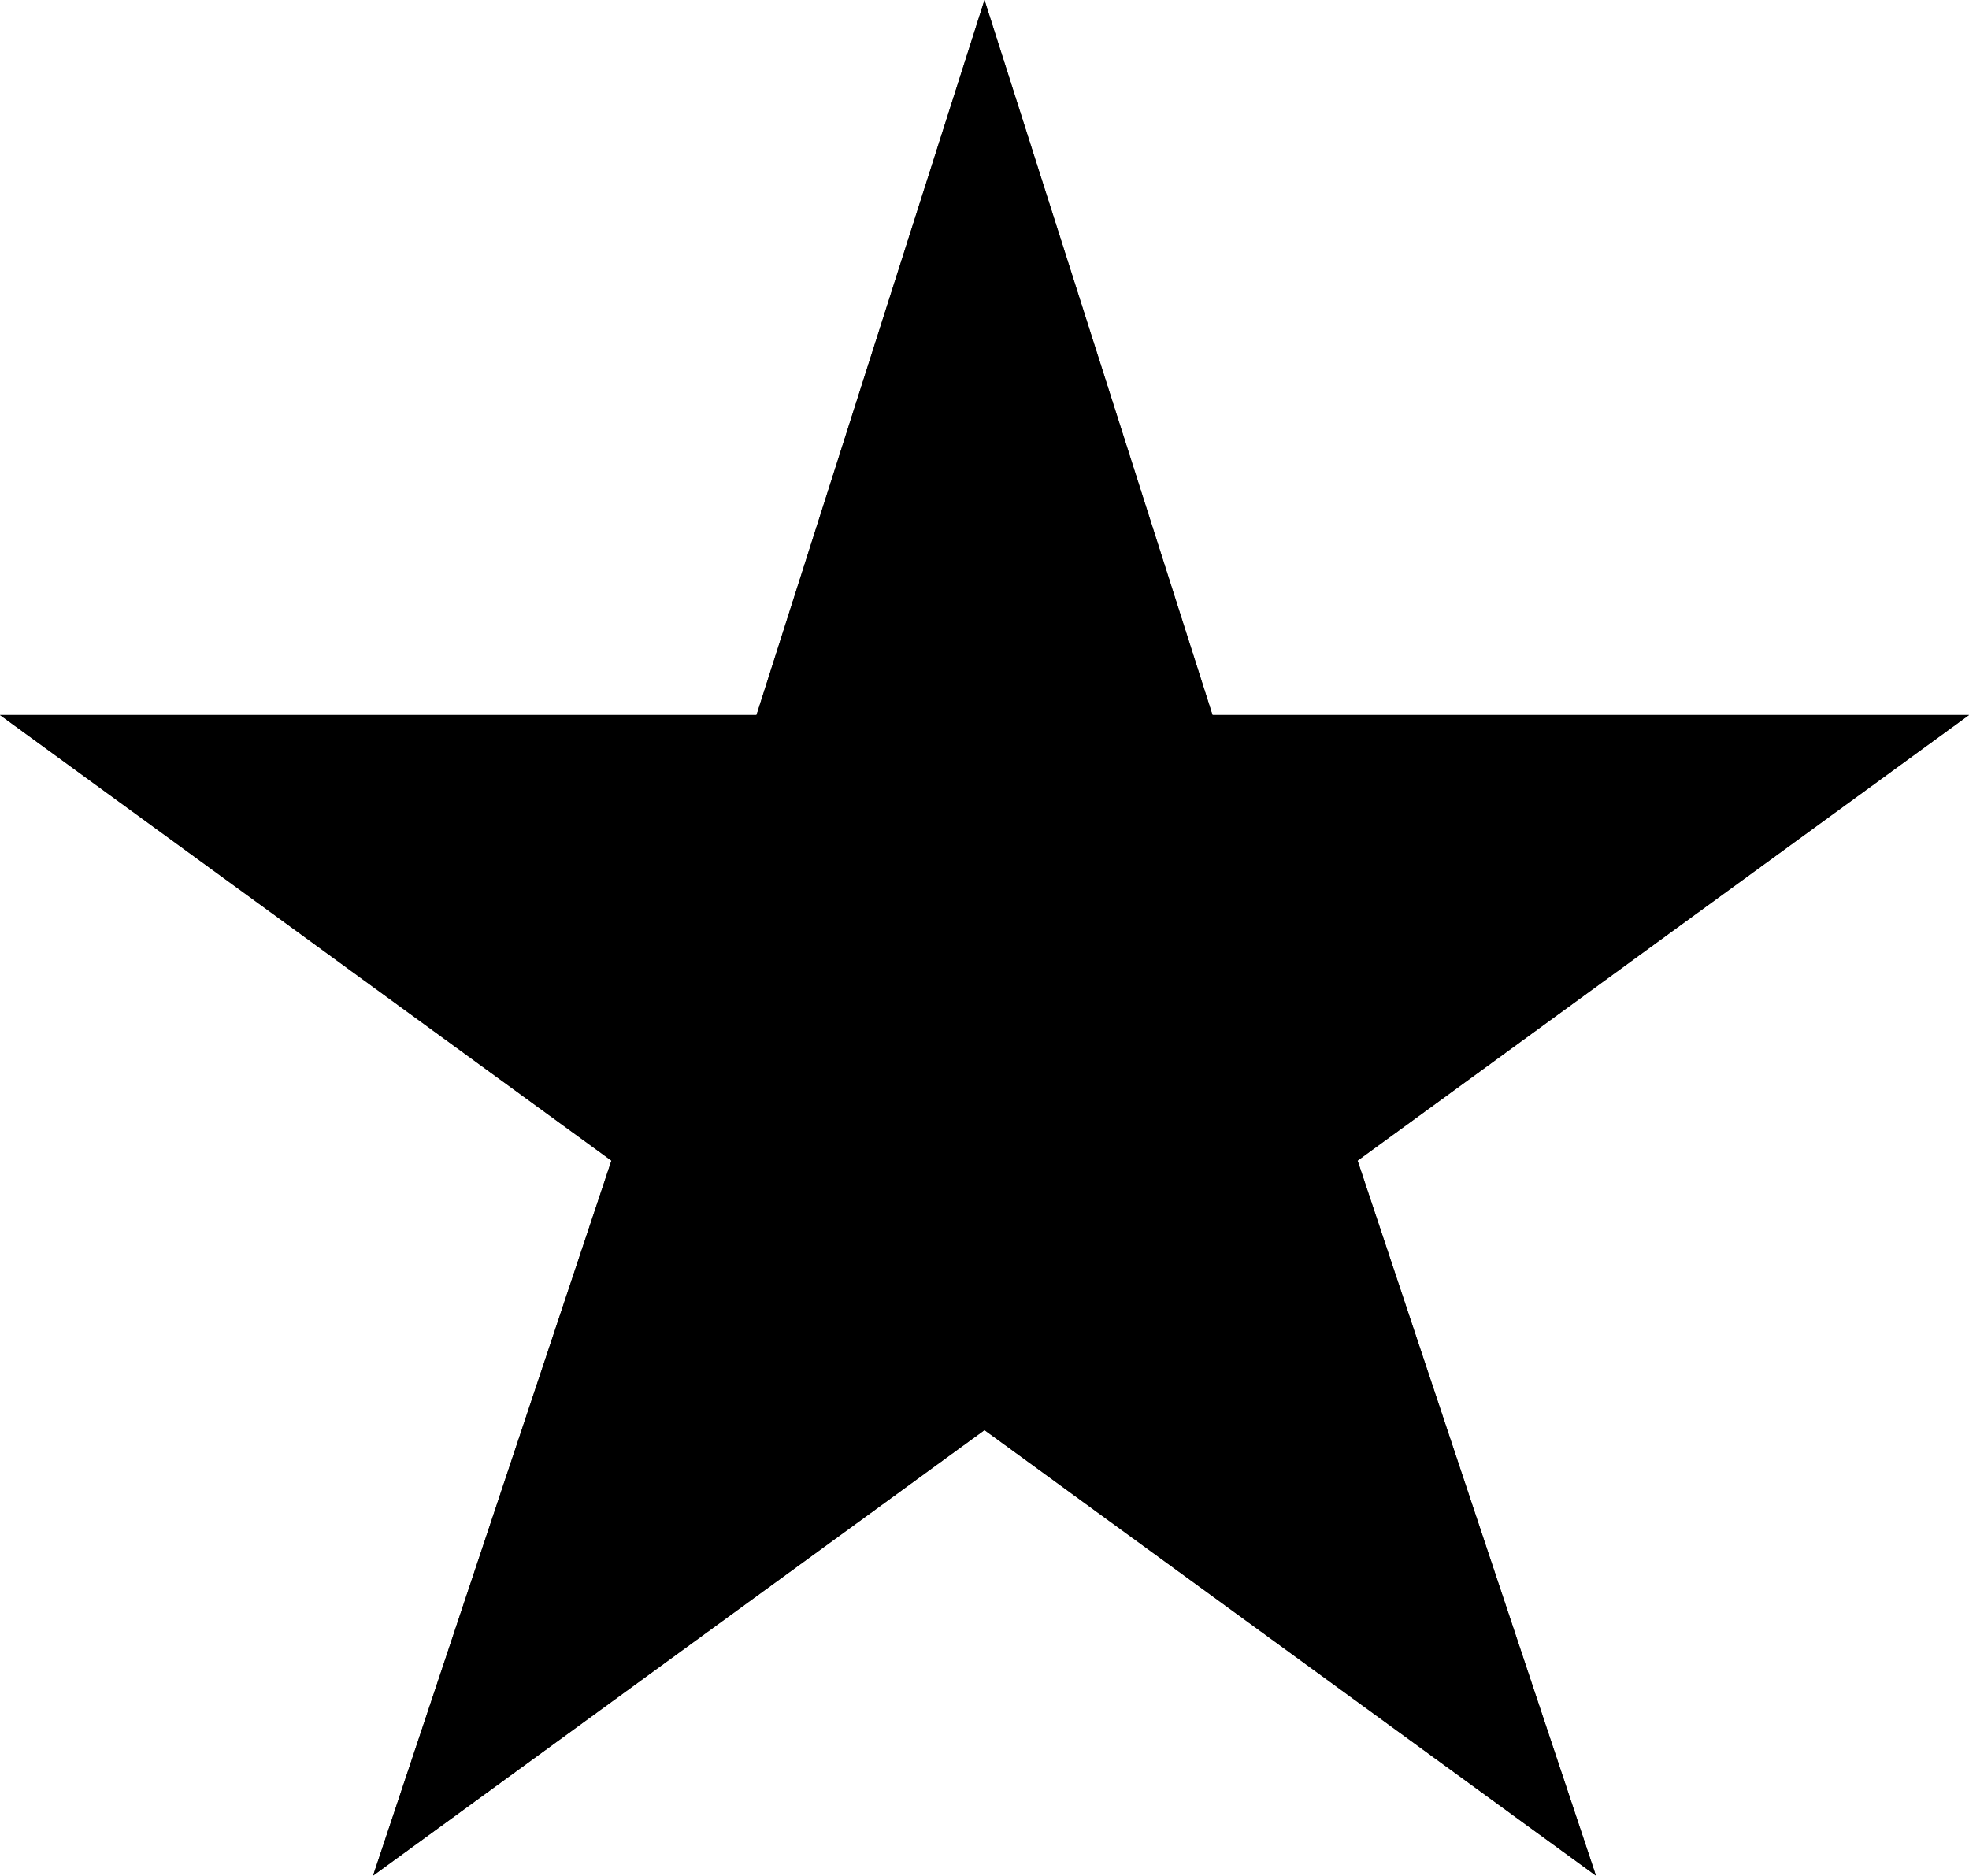
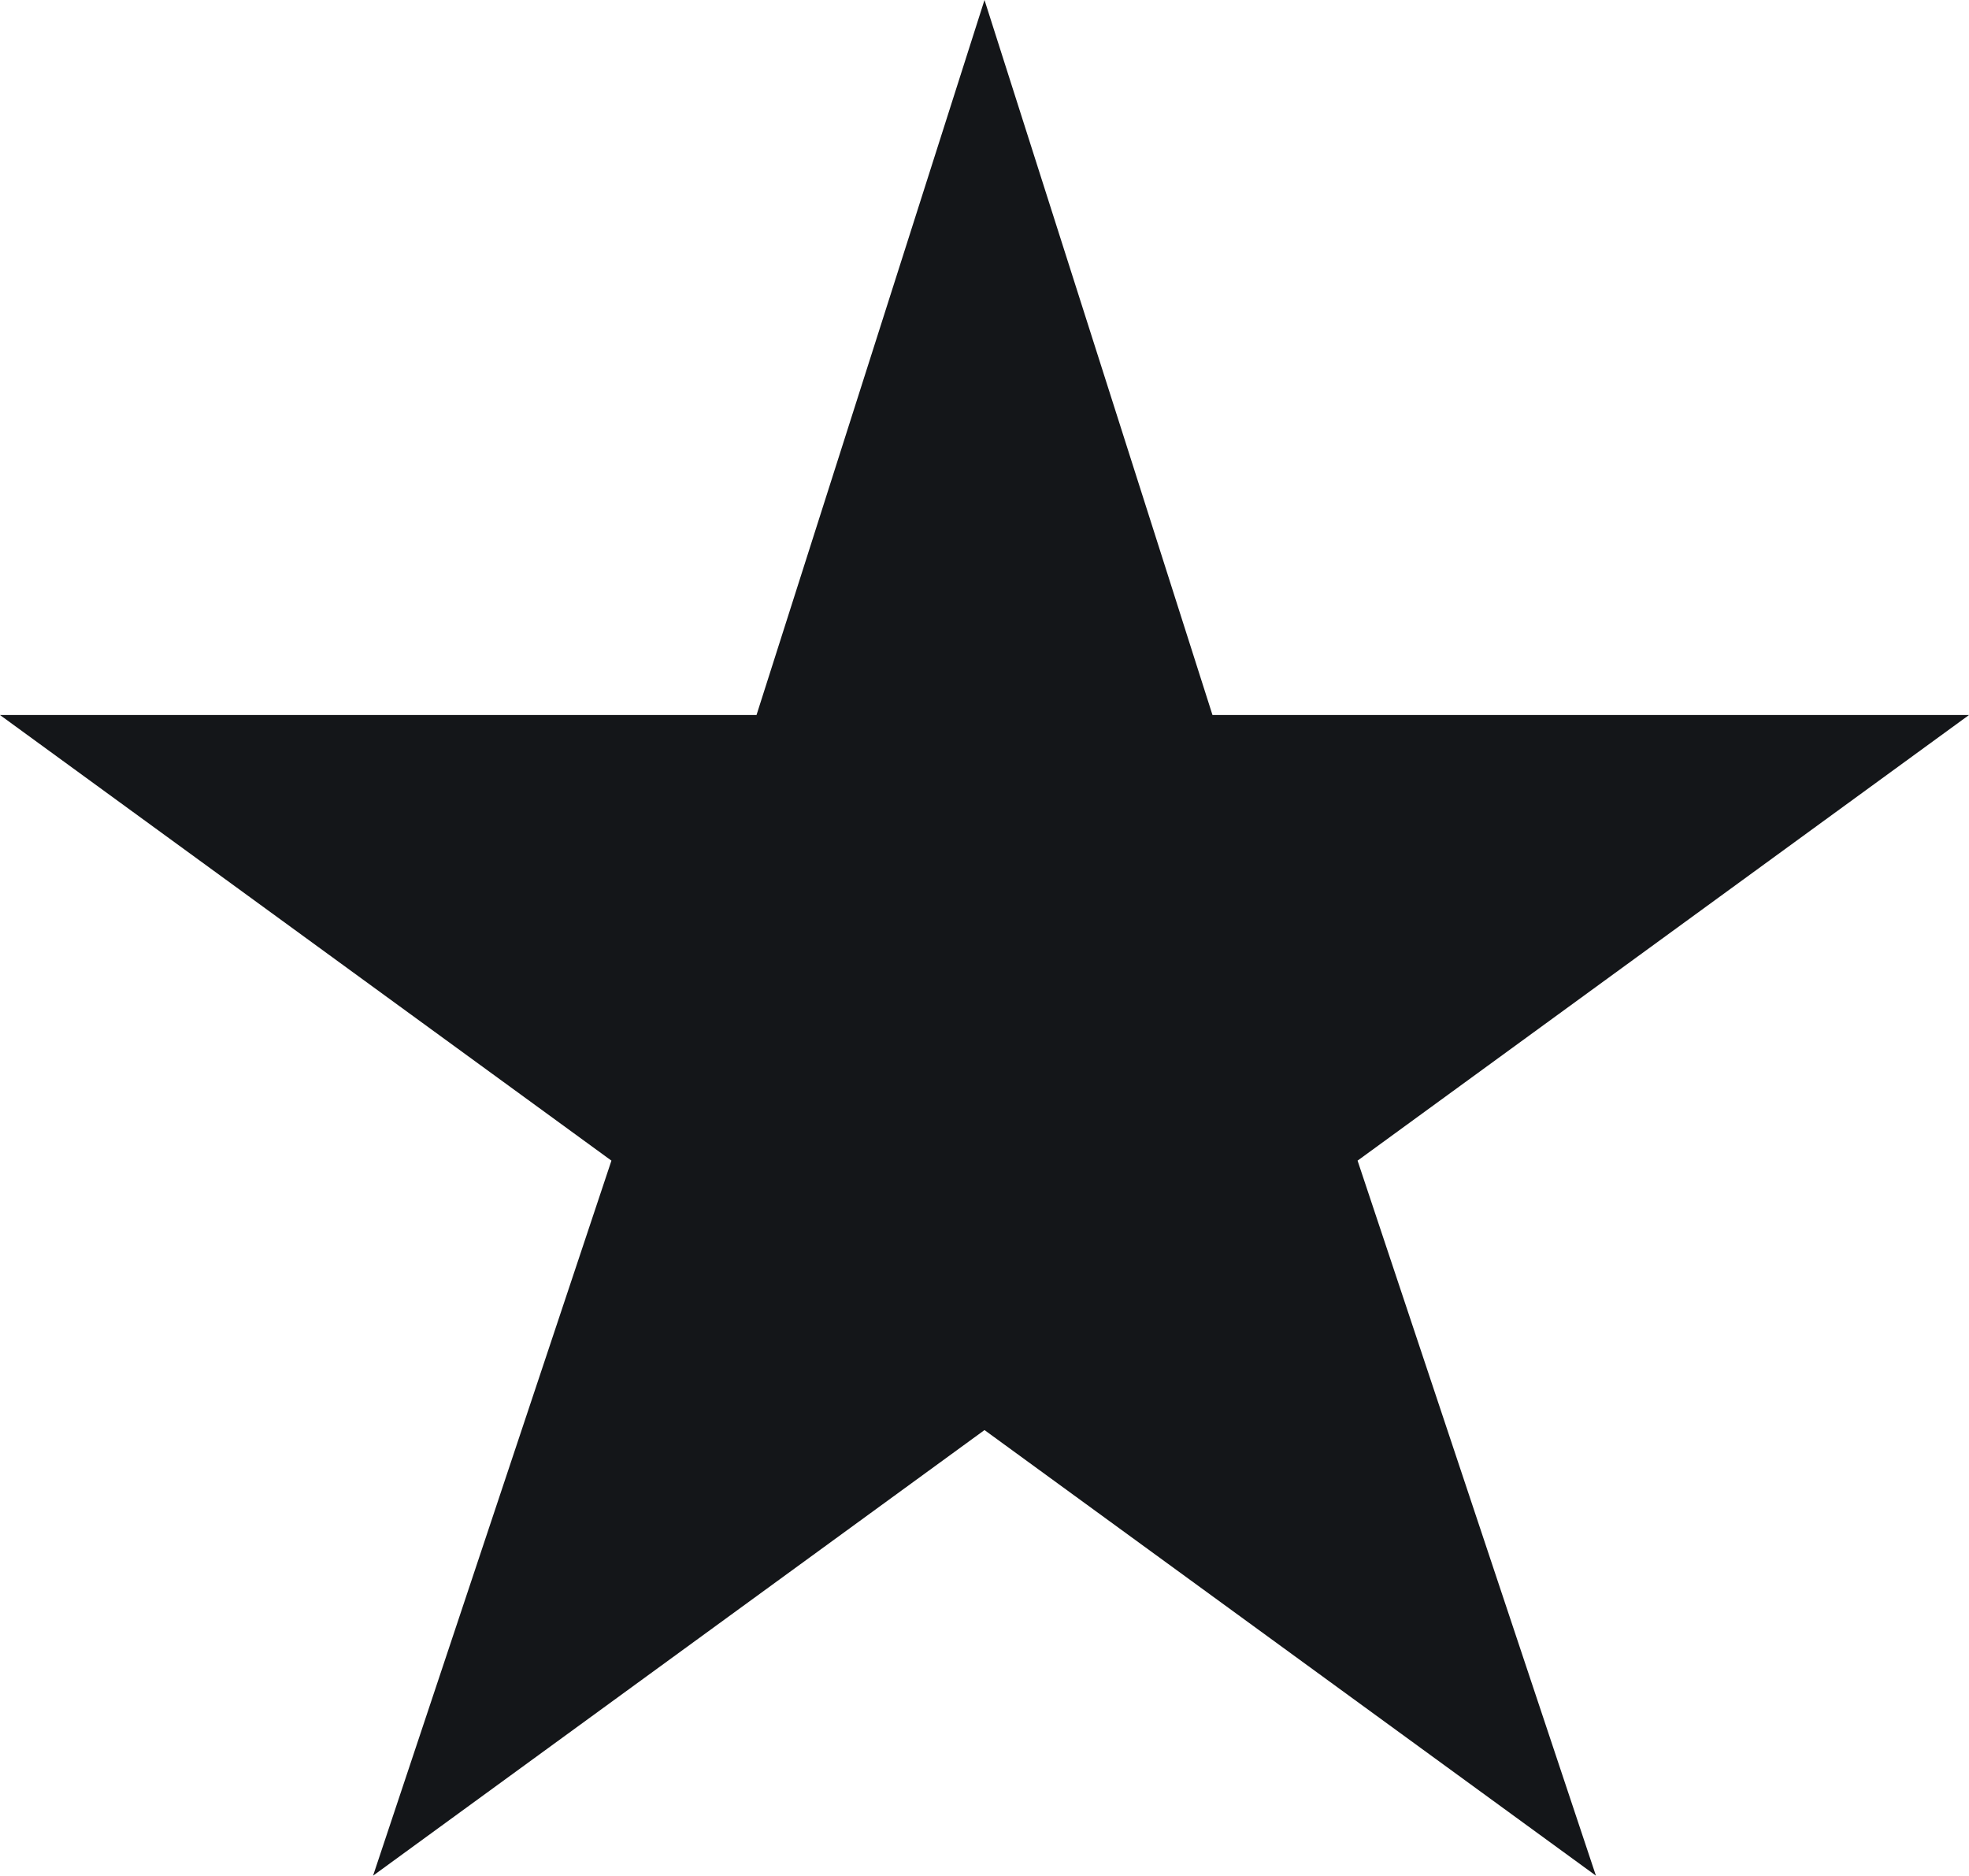
<svg xmlns="http://www.w3.org/2000/svg" viewBox="0 0 1.9 1.81" data-name="Layer 1" id="Layer_1">
  <defs>
    <style>
      .cls-1 {
        fill: #141619;
      }
    </style>
  </defs>
  <polygon points=".95 0 1.17 .69 1.9 .69 1.31 1.12 1.54 1.81 .95 1.38 .36 1.81 .59 1.12 0 .69 .73 .69 .95 0" class="cls-1" />
-   <polygon points=".95 0 .73 .69 0 .69 .59 1.12 .36 1.81 .95 1.38 1.54 1.81 1.31 1.12 1.9 .69 1.17 .69 .95 0 .95 0" />
</svg>